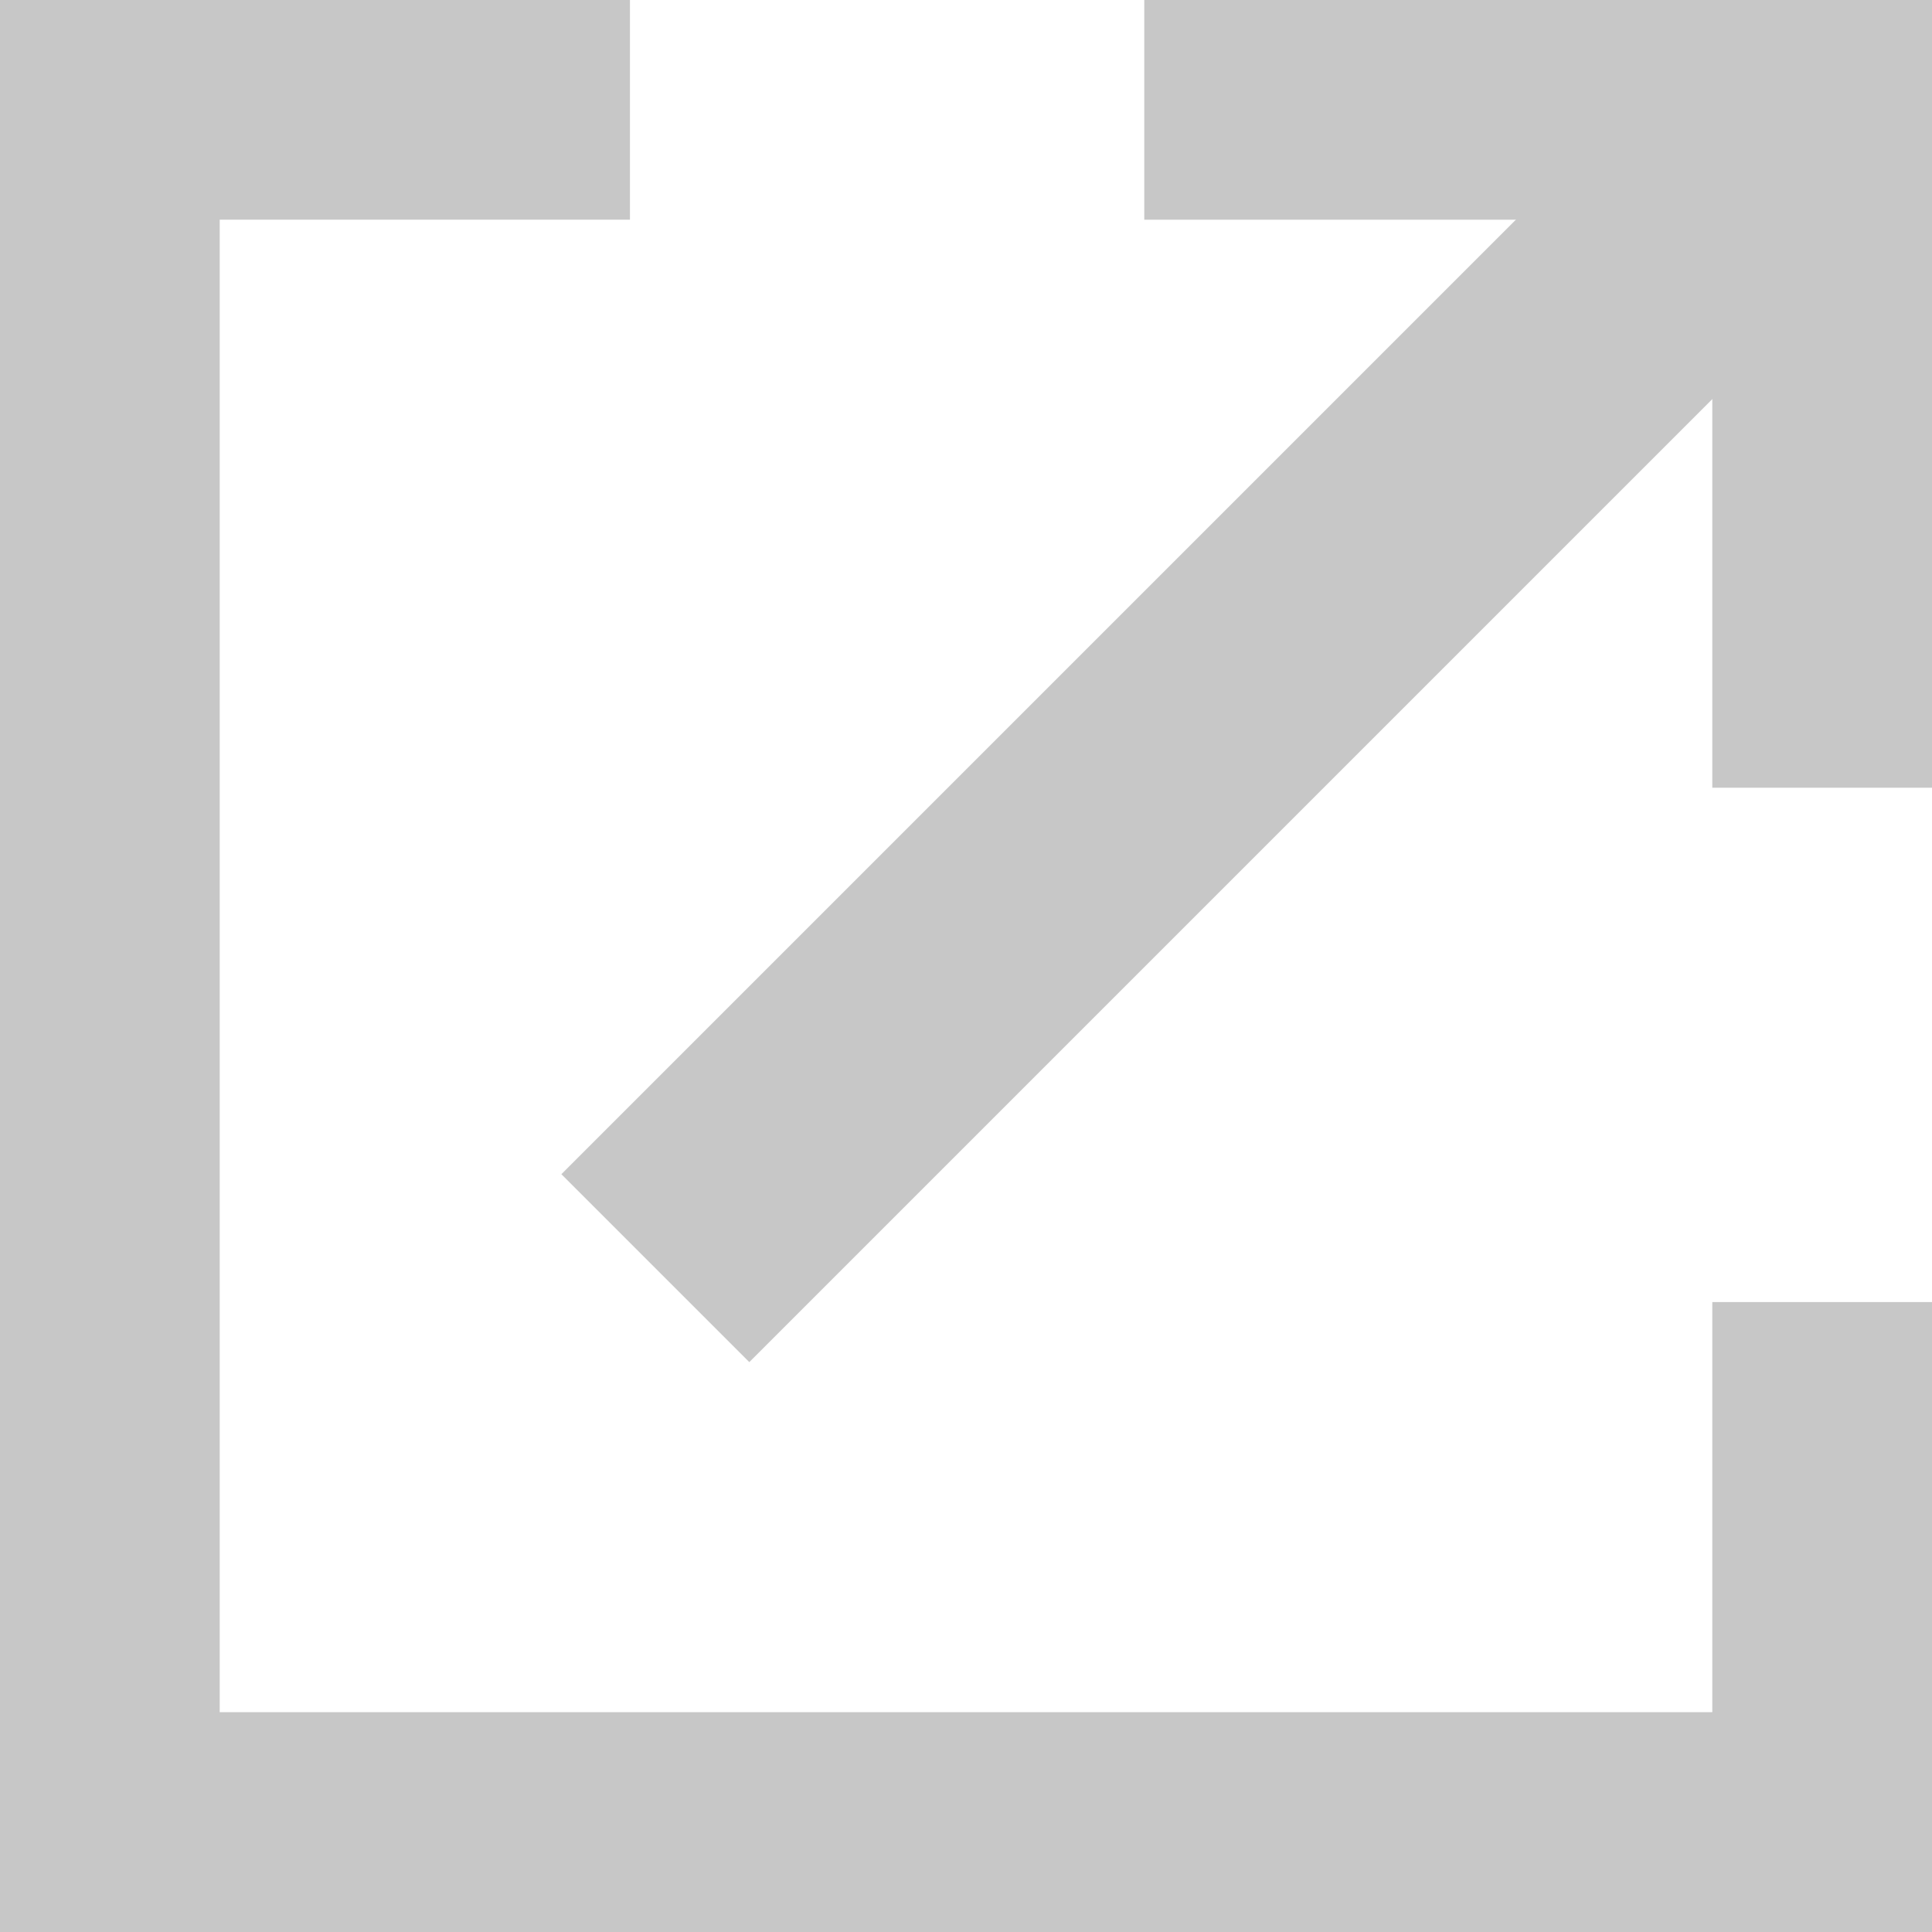
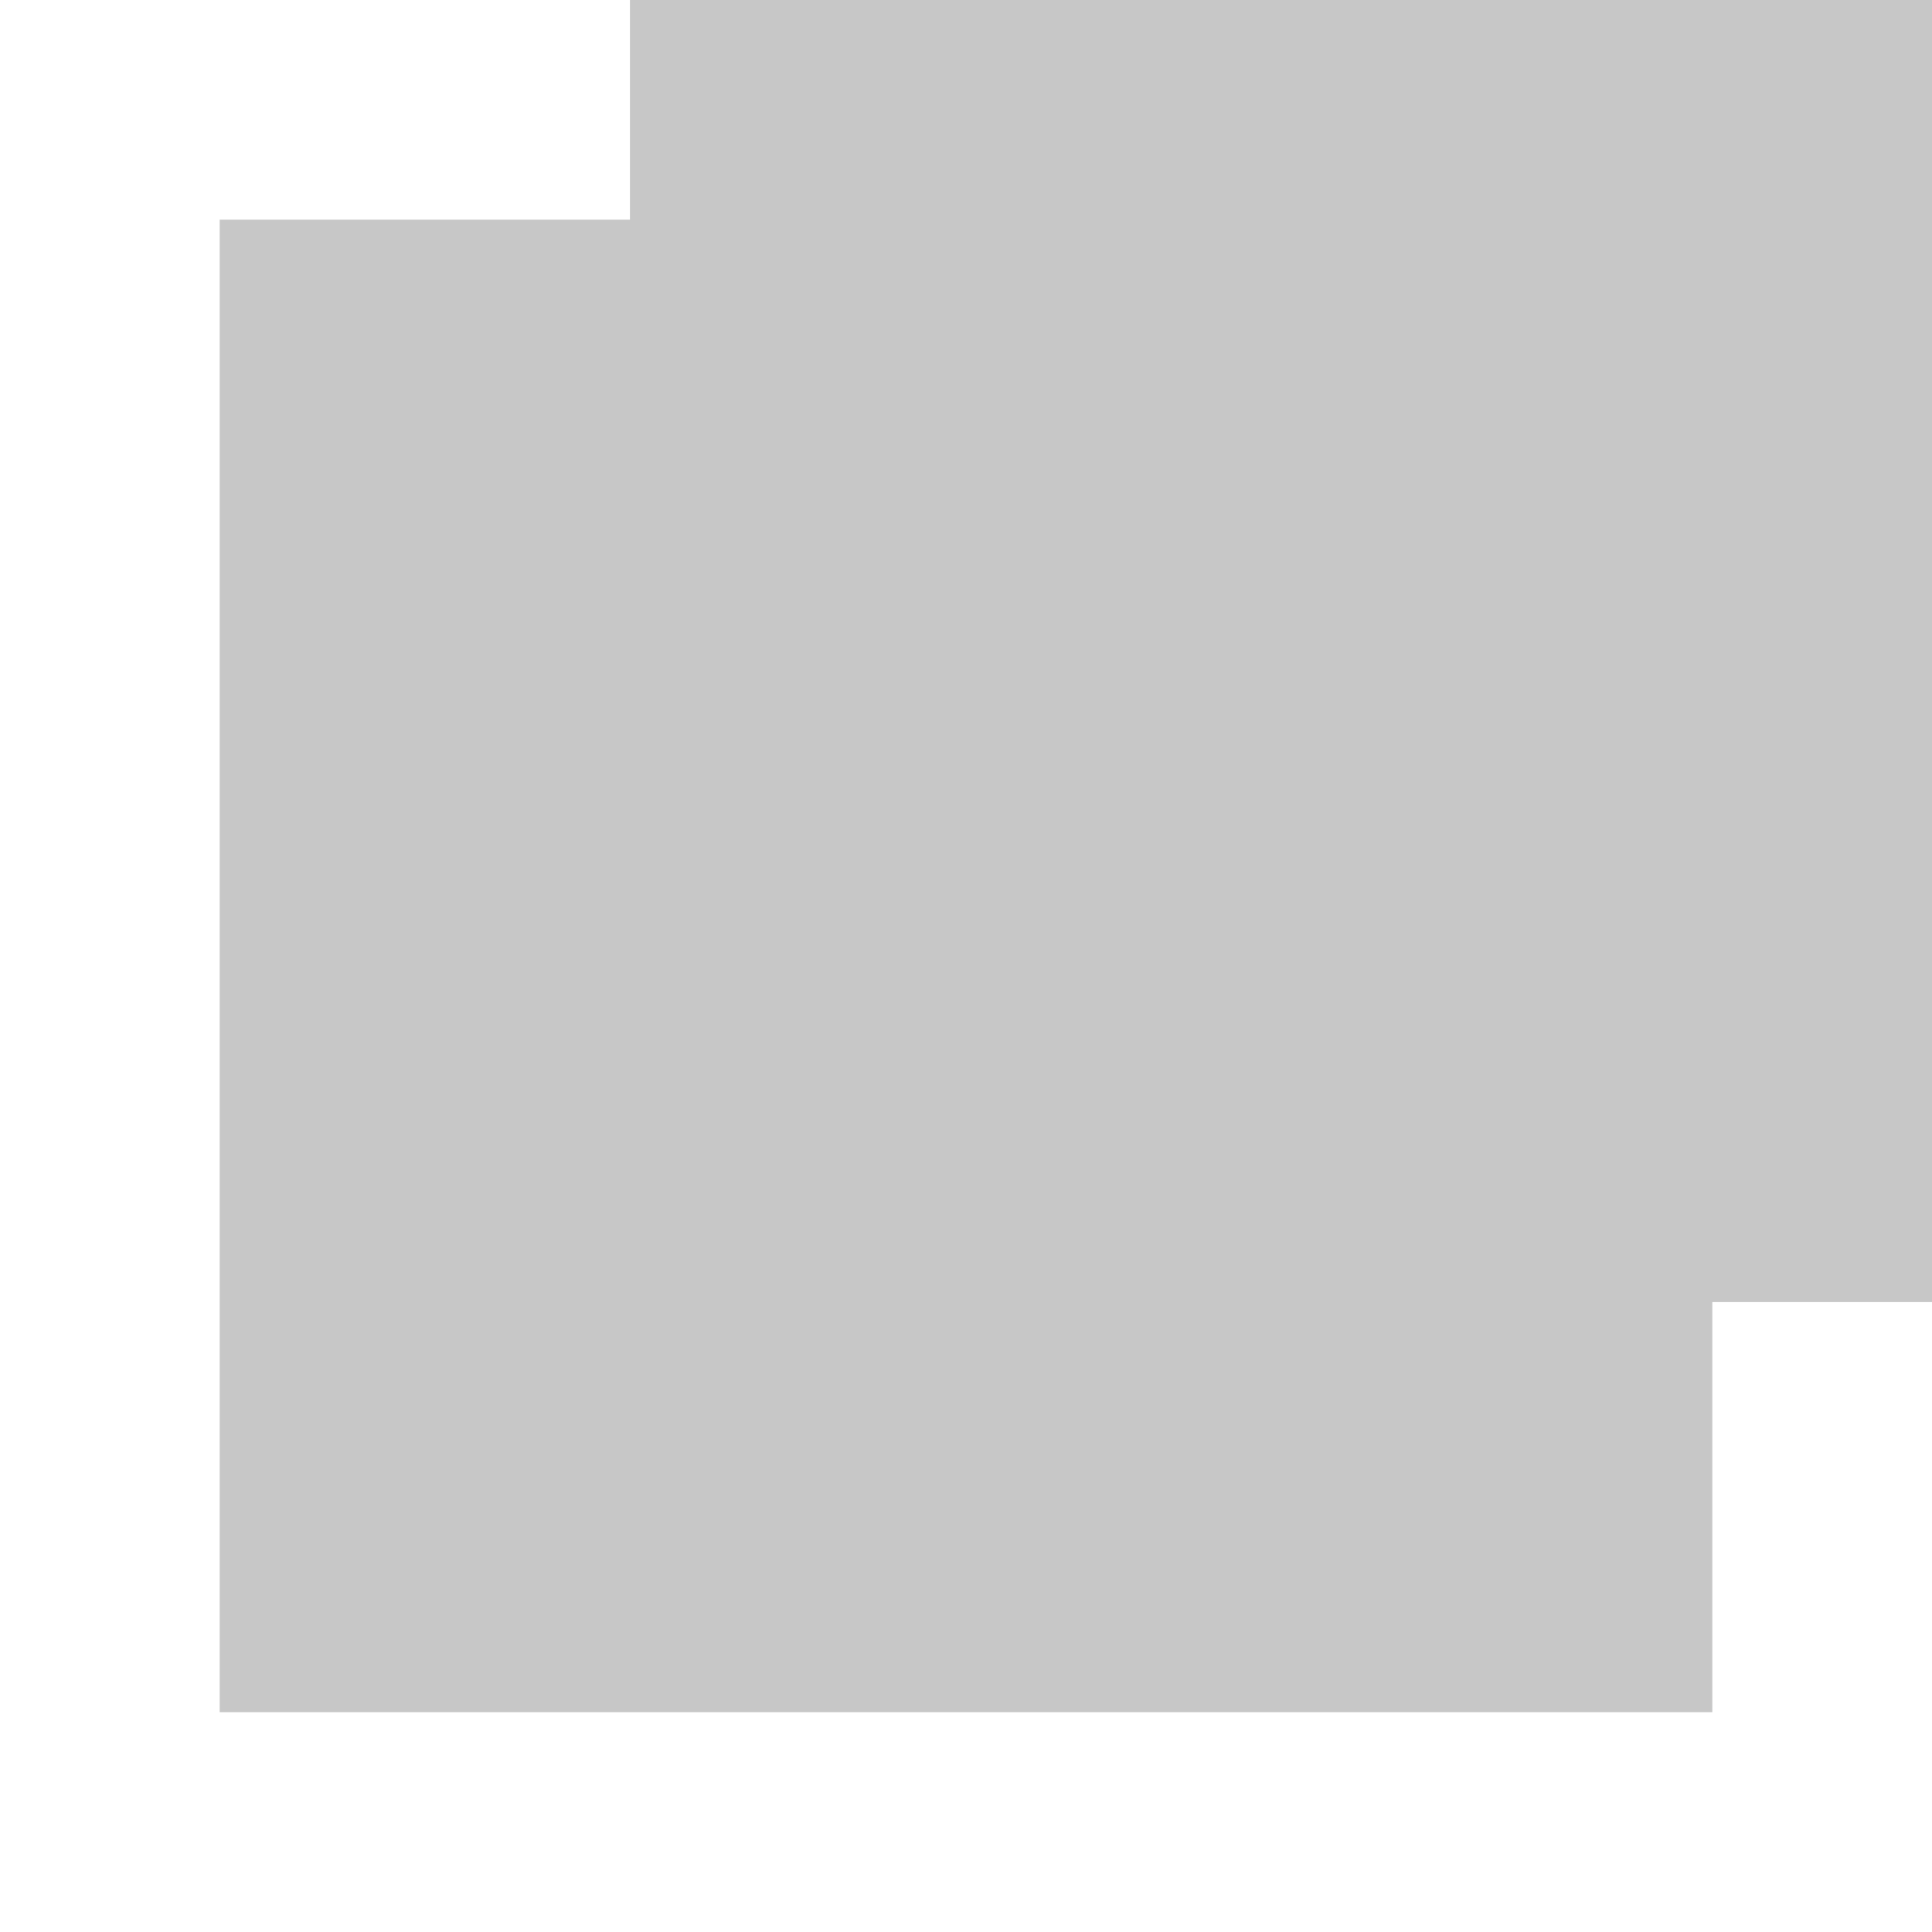
<svg xmlns="http://www.w3.org/2000/svg" width="14.537" height="14.537">
  <defs>
    <clipPath id="a">
      <path data-name="長方形 41425" fill="none" stroke="#424242" stroke-width="2" d="M0 0h14.537v14.537H0z" />
    </clipPath>
  </defs>
  <g opacity=".3">
-     <path data-name="パス 30919" d="M.713.712z" fill="#424242" />
    <g data-name="グループ 11222">
      <g data-name="グループ 11221" clip-path="url(#a)" fill="#424242">
-         <path data-name="パス 30920" d="M14.884 14.883H-.347V-.347H4.74v2H1.653v11.23h11.231V9.797h2z" />
+         <path data-name="パス 30920" d="M14.884 14.883V-.347H4.74v2H1.653v11.23h11.231V9.797h2z" />
        <path data-name="パス 30921" d="M14.884 5.927h-2V1.653H8.61v-2h6.274z" />
        <path data-name="線 23492" d="M5.638 10.249L4.224 8.835 12.987.072l1.414 1.414z" />
      </g>
    </g>
  </g>
</svg>